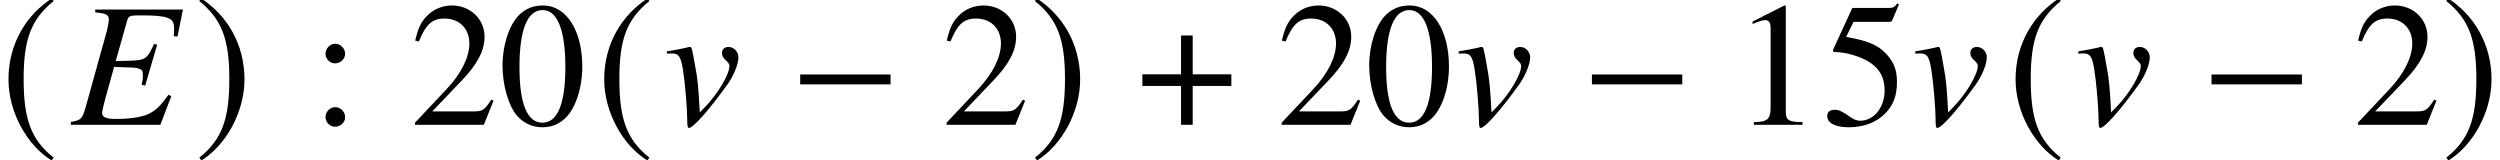
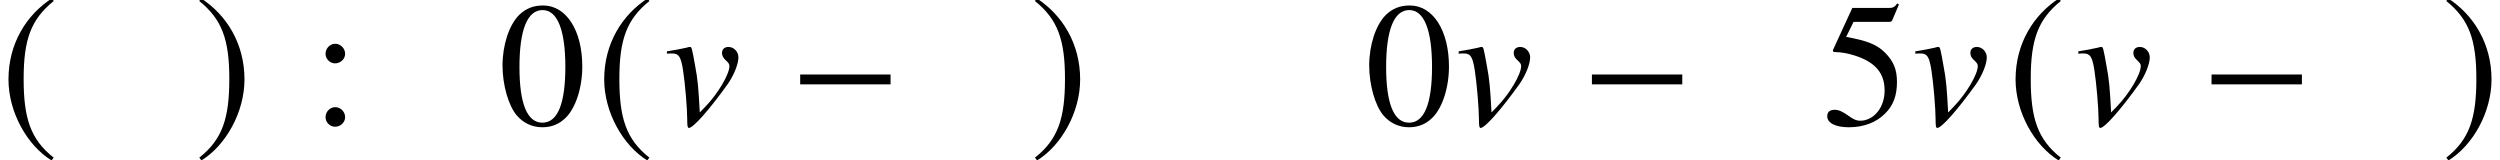
<svg xmlns="http://www.w3.org/2000/svg" xmlns:xlink="http://www.w3.org/1999/xlink" version="1.1" width="153.939pt" height="9.879pt" viewBox="71.28 61.058 153.939 9.879">
  <defs>
    <path id="g8-48" d="M5.173-3.587C5.173-5.815 4.184-7.347 2.761-7.347C2.163-7.347 1.706-7.162 1.304-6.782C.674-6.173 .261-4.923 .261-3.652C.261-2.467 .619-1.196 1.13-.587C1.532-.109 2.087 .152 2.717 .152C3.271 .152 3.739-.033 4.13-.413C4.76-1.011 5.173-2.271 5.173-3.587ZM4.13-3.565C4.13-1.293 3.652-.13 2.717-.13S1.304-1.293 1.304-3.554C1.304-5.858 1.793-7.064 2.728-7.064C3.641-7.064 4.13-5.836 4.13-3.565Z" />
-     <path id="g8-49" d="M4.282 0V-.163C3.424-.174 3.25-.283 3.25-.804V-7.325L3.163-7.347L1.206-6.358V-6.206C1.337-6.26 1.456-6.304 1.5-6.325C1.695-6.401 1.88-6.445 1.989-6.445C2.217-6.445 2.315-6.282 2.315-5.934V-1.011C2.315-.652 2.228-.402 2.054-.304C1.891-.206 1.739-.174 1.282-.163V0H4.282Z" />
-     <path id="g8-50" d="M5.162-1.489L5.021-1.543C4.619-.924 4.478-.826 3.989-.826H1.391L3.217-2.739C4.184-3.75 4.608-4.576 4.608-5.423C4.608-6.51 3.728-7.347 2.598-7.347C2-7.347 1.435-7.108 1.032-6.673C.685-6.304 .522-5.956 .337-5.184L.565-5.13C1-6.195 1.391-6.543 2.141-6.543C3.054-6.543 3.673-5.923 3.673-5.01C3.673-4.163 3.174-3.152 2.261-2.185L.326-.13V0H4.565L5.162-1.489Z" />
    <path id="g8-53" d="M4.76-7.401L4.663-7.477C4.499-7.249 4.391-7.195 4.163-7.195H1.891L.706-4.619C.696-4.597 .696-4.565 .696-4.565C.696-4.51 .739-4.478 .826-4.478C1.174-4.478 1.609-4.402 2.054-4.26C3.304-3.858 3.88-3.184 3.88-2.108C3.88-1.065 3.217-.25 2.369-.25C2.152-.25 1.967-.326 1.641-.565C1.293-.815 1.043-.924 .815-.924C.5-.924 .348-.793 .348-.522C.348-.109 .859 .152 1.674 .152C2.587 .152 3.369-.141 3.913-.696C4.413-1.185 4.641-1.804 4.641-2.63C4.641-3.413 4.434-3.913 3.891-4.456C3.413-4.934 2.793-5.184 1.511-5.412L1.967-6.336H4.097C4.271-6.336 4.315-6.358 4.347-6.434L4.76-7.401Z" />
    <path id="g8-58" d="M2.087-4.369C2.087-4.706 1.804-4.989 1.478-4.989S.88-4.706 .88-4.369C.88-4.054 1.152-3.782 1.467-3.782C1.804-3.782 2.087-4.054 2.087-4.369ZM2.087-.467C2.087-.804 1.804-1.087 1.478-1.087S.88-.804 .88-.467C.88-.152 1.152 .12 1.467 .12C1.804 .12 2.087-.152 2.087-.467Z" />
    <path id="g1-0" d="M6.238-2.489V-3.097H.674V-2.489H6.238Z" />
-     <path id="g1-184" d="M2.706-3.108H.326V-2.391H2.706V0H3.424V-2.391H5.804V-3.108H3.424V-5.499H2.706V-3.108Z" />
    <path id="g1-185" d="M3.206-7.793C1.63-6.771 .522-5.01 .522-2.793C.522-.772 1.674 1.272 3.174 2.195L3.304 2.022C1.869 .891 1.456-.424 1.456-2.826C1.456-5.239 1.902-6.488 3.304-7.619L3.206-7.793Z" />
    <path id="g1-186" d="M.413-7.793L.315-7.619C1.717-6.488 2.163-5.239 2.163-2.826C2.163-.424 1.75 .891 .315 2.022L.446 2.195C1.945 1.272 3.097-.772 3.097-2.793C3.097-5.01 1.989-6.771 .413-7.793Z" />
-     <path id="g4-26" d="M6.173-1.761L5.999-1.848C5.489-1.141 5.206-.869 4.739-.652C4.336-.467 3.597-.359 2.771-.359C2.163-.359 1.913-.467 1.913-.728C1.913-.859 2.032-1.359 2.304-2.315L2.652-3.565L3.5-3.532C3.532-3.532 3.565-3.532 3.587-3.532C3.967-3.532 4.239-3.467 4.347-3.369C4.402-3.315 4.423-3.217 4.423-3.032C4.423-2.837 4.402-2.706 4.347-2.467L4.565-2.413L5.304-4.934L5.108-4.978C4.695-4.054 4.586-3.978 3.608-3.945L2.75-3.923L3.467-6.456C3.532-6.695 3.641-6.738 4.26-6.738C5.967-6.738 6.347-6.597 6.347-5.945C6.347-5.804 6.336-5.641 6.325-5.456L6.554-5.434L6.891-7.097H1.489V-6.923C2.163-6.858 2.326-6.771 2.326-6.478C2.326-6.347 2.261-5.999 2.206-5.782L.869-.978C.674-.348 .598-.283-.011-.174V0H5.499L6.173-1.761Z" />
    <path id="g4-69" d="M4.63-4.152C4.63-4.499 4.347-4.793 4.021-4.793C3.771-4.793 3.619-4.652 3.619-4.423C3.619-4.25 3.684-4.119 3.88-3.945C4.021-3.815 4.076-3.728 4.076-3.619C4.076-3.108 3.369-1.913 2.587-1.109L2.25-.761C2.174-2.228 2.119-2.837 1.978-3.554C1.772-4.728 1.75-4.793 1.652-4.793C1.598-4.793 1.522-4.782 1.435-4.749C1.087-4.673 .717-4.597 .228-4.521V-4.38C.348-4.391 .446-4.391 .554-4.391C.956-4.391 1.087-4.195 1.217-3.38C1.348-2.554 1.478-.967 1.478-.304C1.478-.098 1.478 .196 1.576 .196C1.848 .196 2.826-.913 3.967-2.5C4.347-3.043 4.63-3.739 4.63-4.152Z" />
  </defs>
  <g id="page1">
    <use x="71.28" y="68.742" xlink:href="#g1-185" />
    <use x="75.655" y="68.742" xlink:href="#g4-26" />
    <use x="83.237" y="68.742" xlink:href="#g1-186" />
    <use x="90.445" y="68.742" xlink:href="#g8-58" />
    <use x="96.508" y="68.742" xlink:href="#g8-50" />
    <use x="101.962" y="68.742" xlink:href="#g8-48" />
    <use x="107.962" y="68.742" xlink:href="#g1-185" />
    <use x="112.119" y="68.742" xlink:href="#g4-69" />
    <use x="119.878" y="68.742" xlink:href="#g1-0" />
    <use x="129.24" y="68.742" xlink:href="#g8-50" />
    <use x="134.694" y="68.742" xlink:href="#g1-186" />
    <use x="141.297" y="68.742" xlink:href="#g1-184" />
    <use x="149.874" y="68.742" xlink:href="#g8-50" />
    <use x="155.328" y="68.742" xlink:href="#g8-48" />
    <use x="160.87" y="68.742" xlink:href="#g4-69" />
    <use x="168.629" y="68.742" xlink:href="#g1-0" />
    <use x="177.991" y="68.742" xlink:href="#g8-49" />
    <use x="183.446" y="68.742" xlink:href="#g8-53" />
    <use x="188.988" y="68.742" xlink:href="#g4-69" />
    <use x="194.868" y="68.742" xlink:href="#g1-185" />
    <use x="199.024" y="68.742" xlink:href="#g4-69" />
    <use x="206.783" y="68.742" xlink:href="#g1-0" />
    <use x="216.145" y="68.742" xlink:href="#g8-50" />
    <use x="221.6" y="68.742" xlink:href="#g1-186" />
  </g>
</svg>